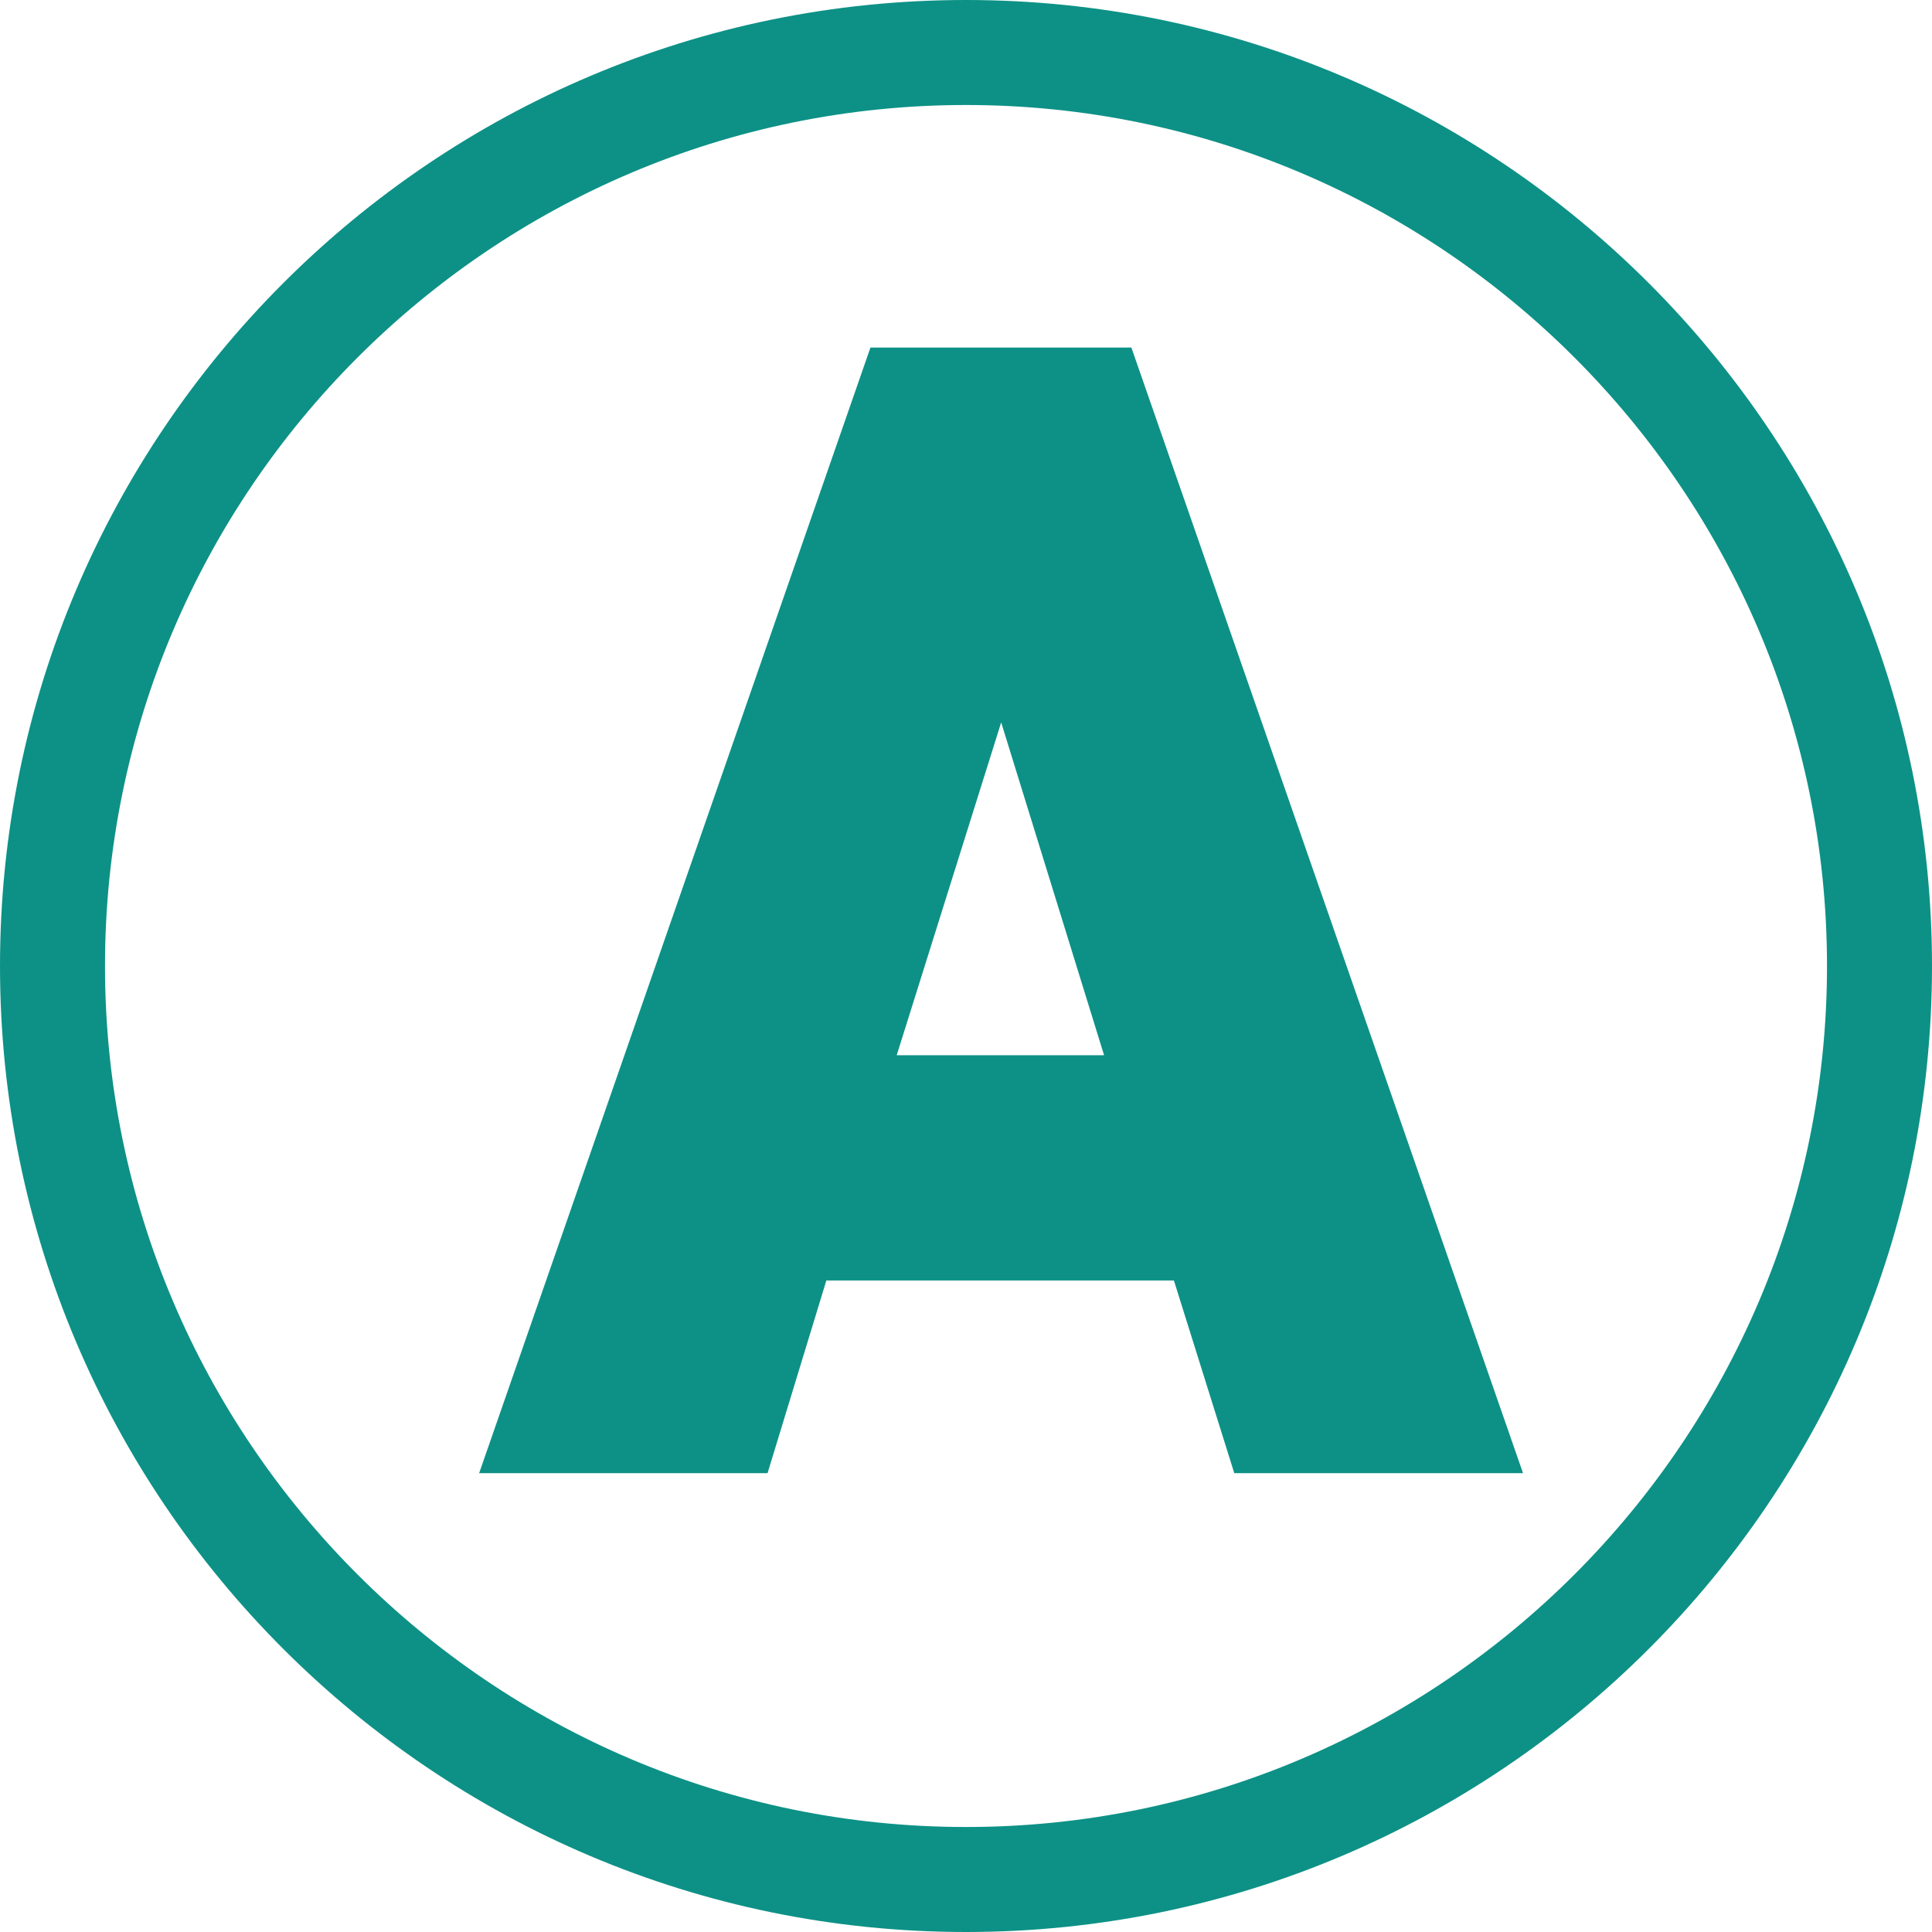
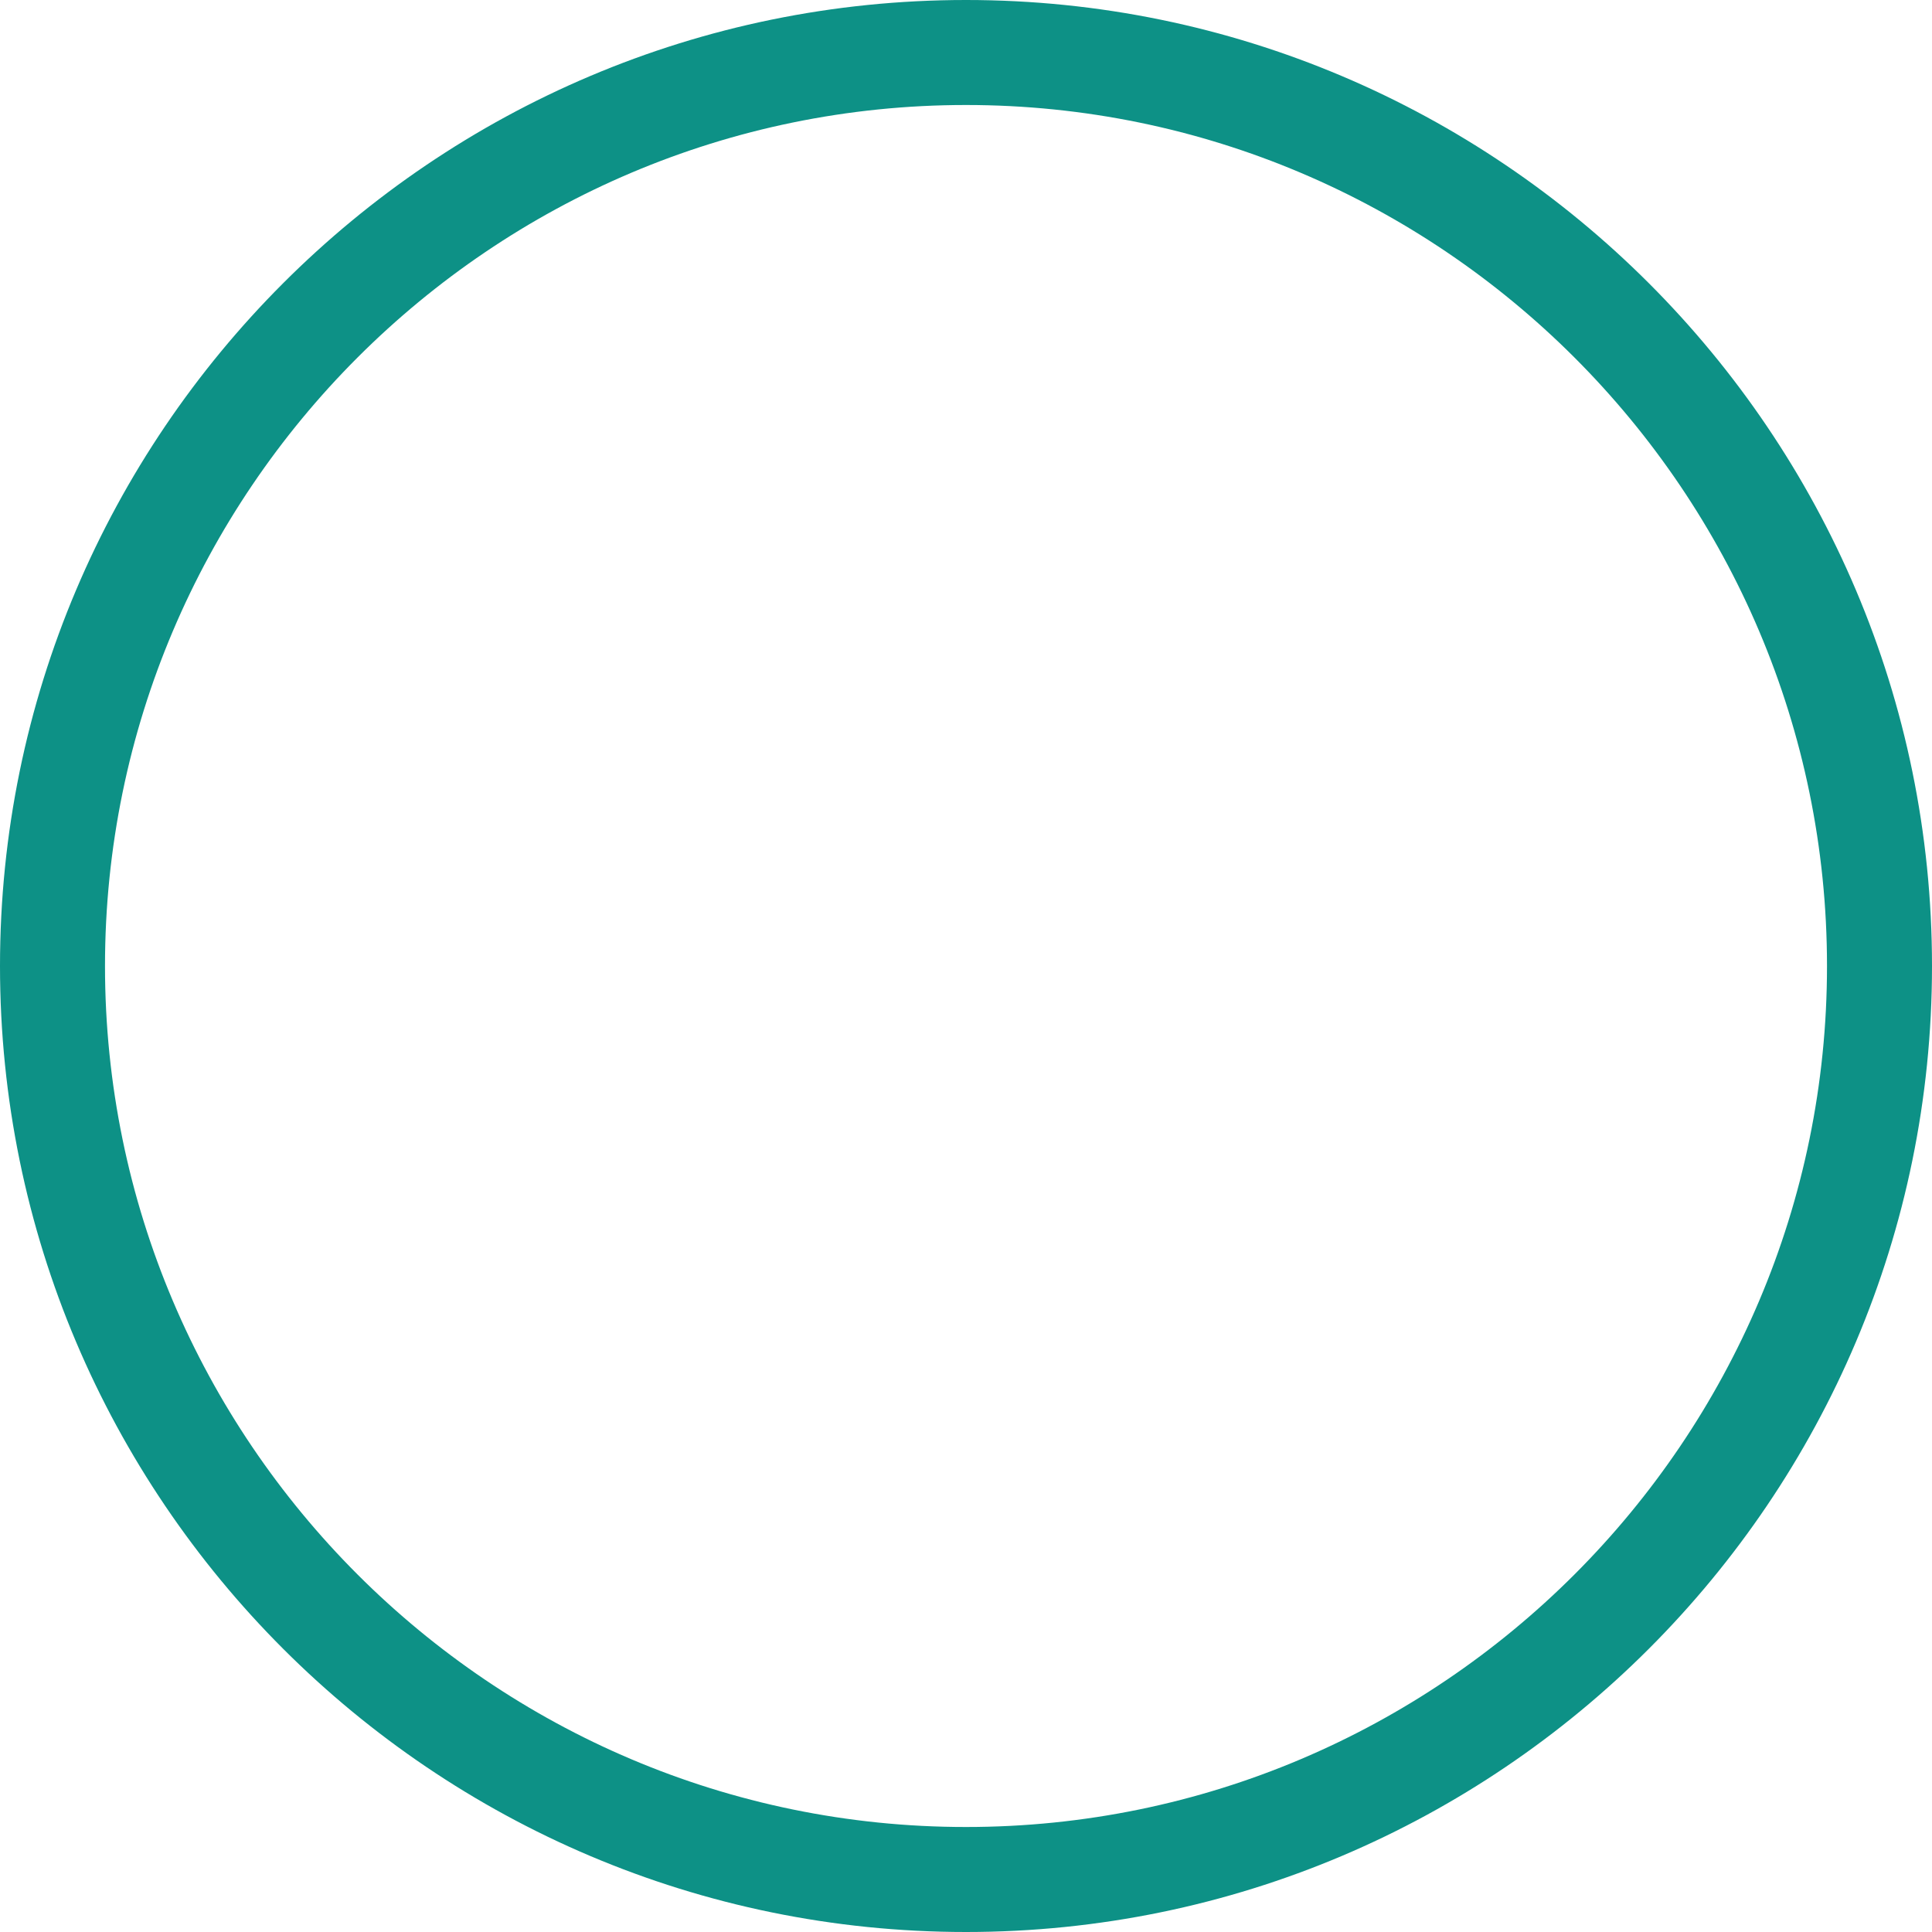
<svg xmlns="http://www.w3.org/2000/svg" id="_レイヤー_2" viewBox="0 0 36.8 36.8">
  <defs>
    <style>.cls-1{fill:#0d9186;}</style>
  </defs>
  <g id="_レイヤー_1-2">
    <g>
      <path class="cls-1" d="M18.4,2c9.04,0,16.4,7.36,16.4,16.4s-7.36,16.4-16.4,16.4S2,27.44,2,18.4,9.36,2,18.4,2m0-2C8.25,0,0,8.25,0,18.4s8.25,18.4,18.4,18.4,18.4-8.25,18.4-18.4S28.55,0,18.4,0h0Z" />
-       <path class="cls-1" d="M9.13,28.05L16.58,6.62h4.97l7.46,21.44h-5.5l-1.15-3.67h-6.62l-1.12,3.67h-5.5Zm7.95-7.95h3.95l-1.96-6.34-1.99,6.34Z" />
    </g>
  </g>
</svg>